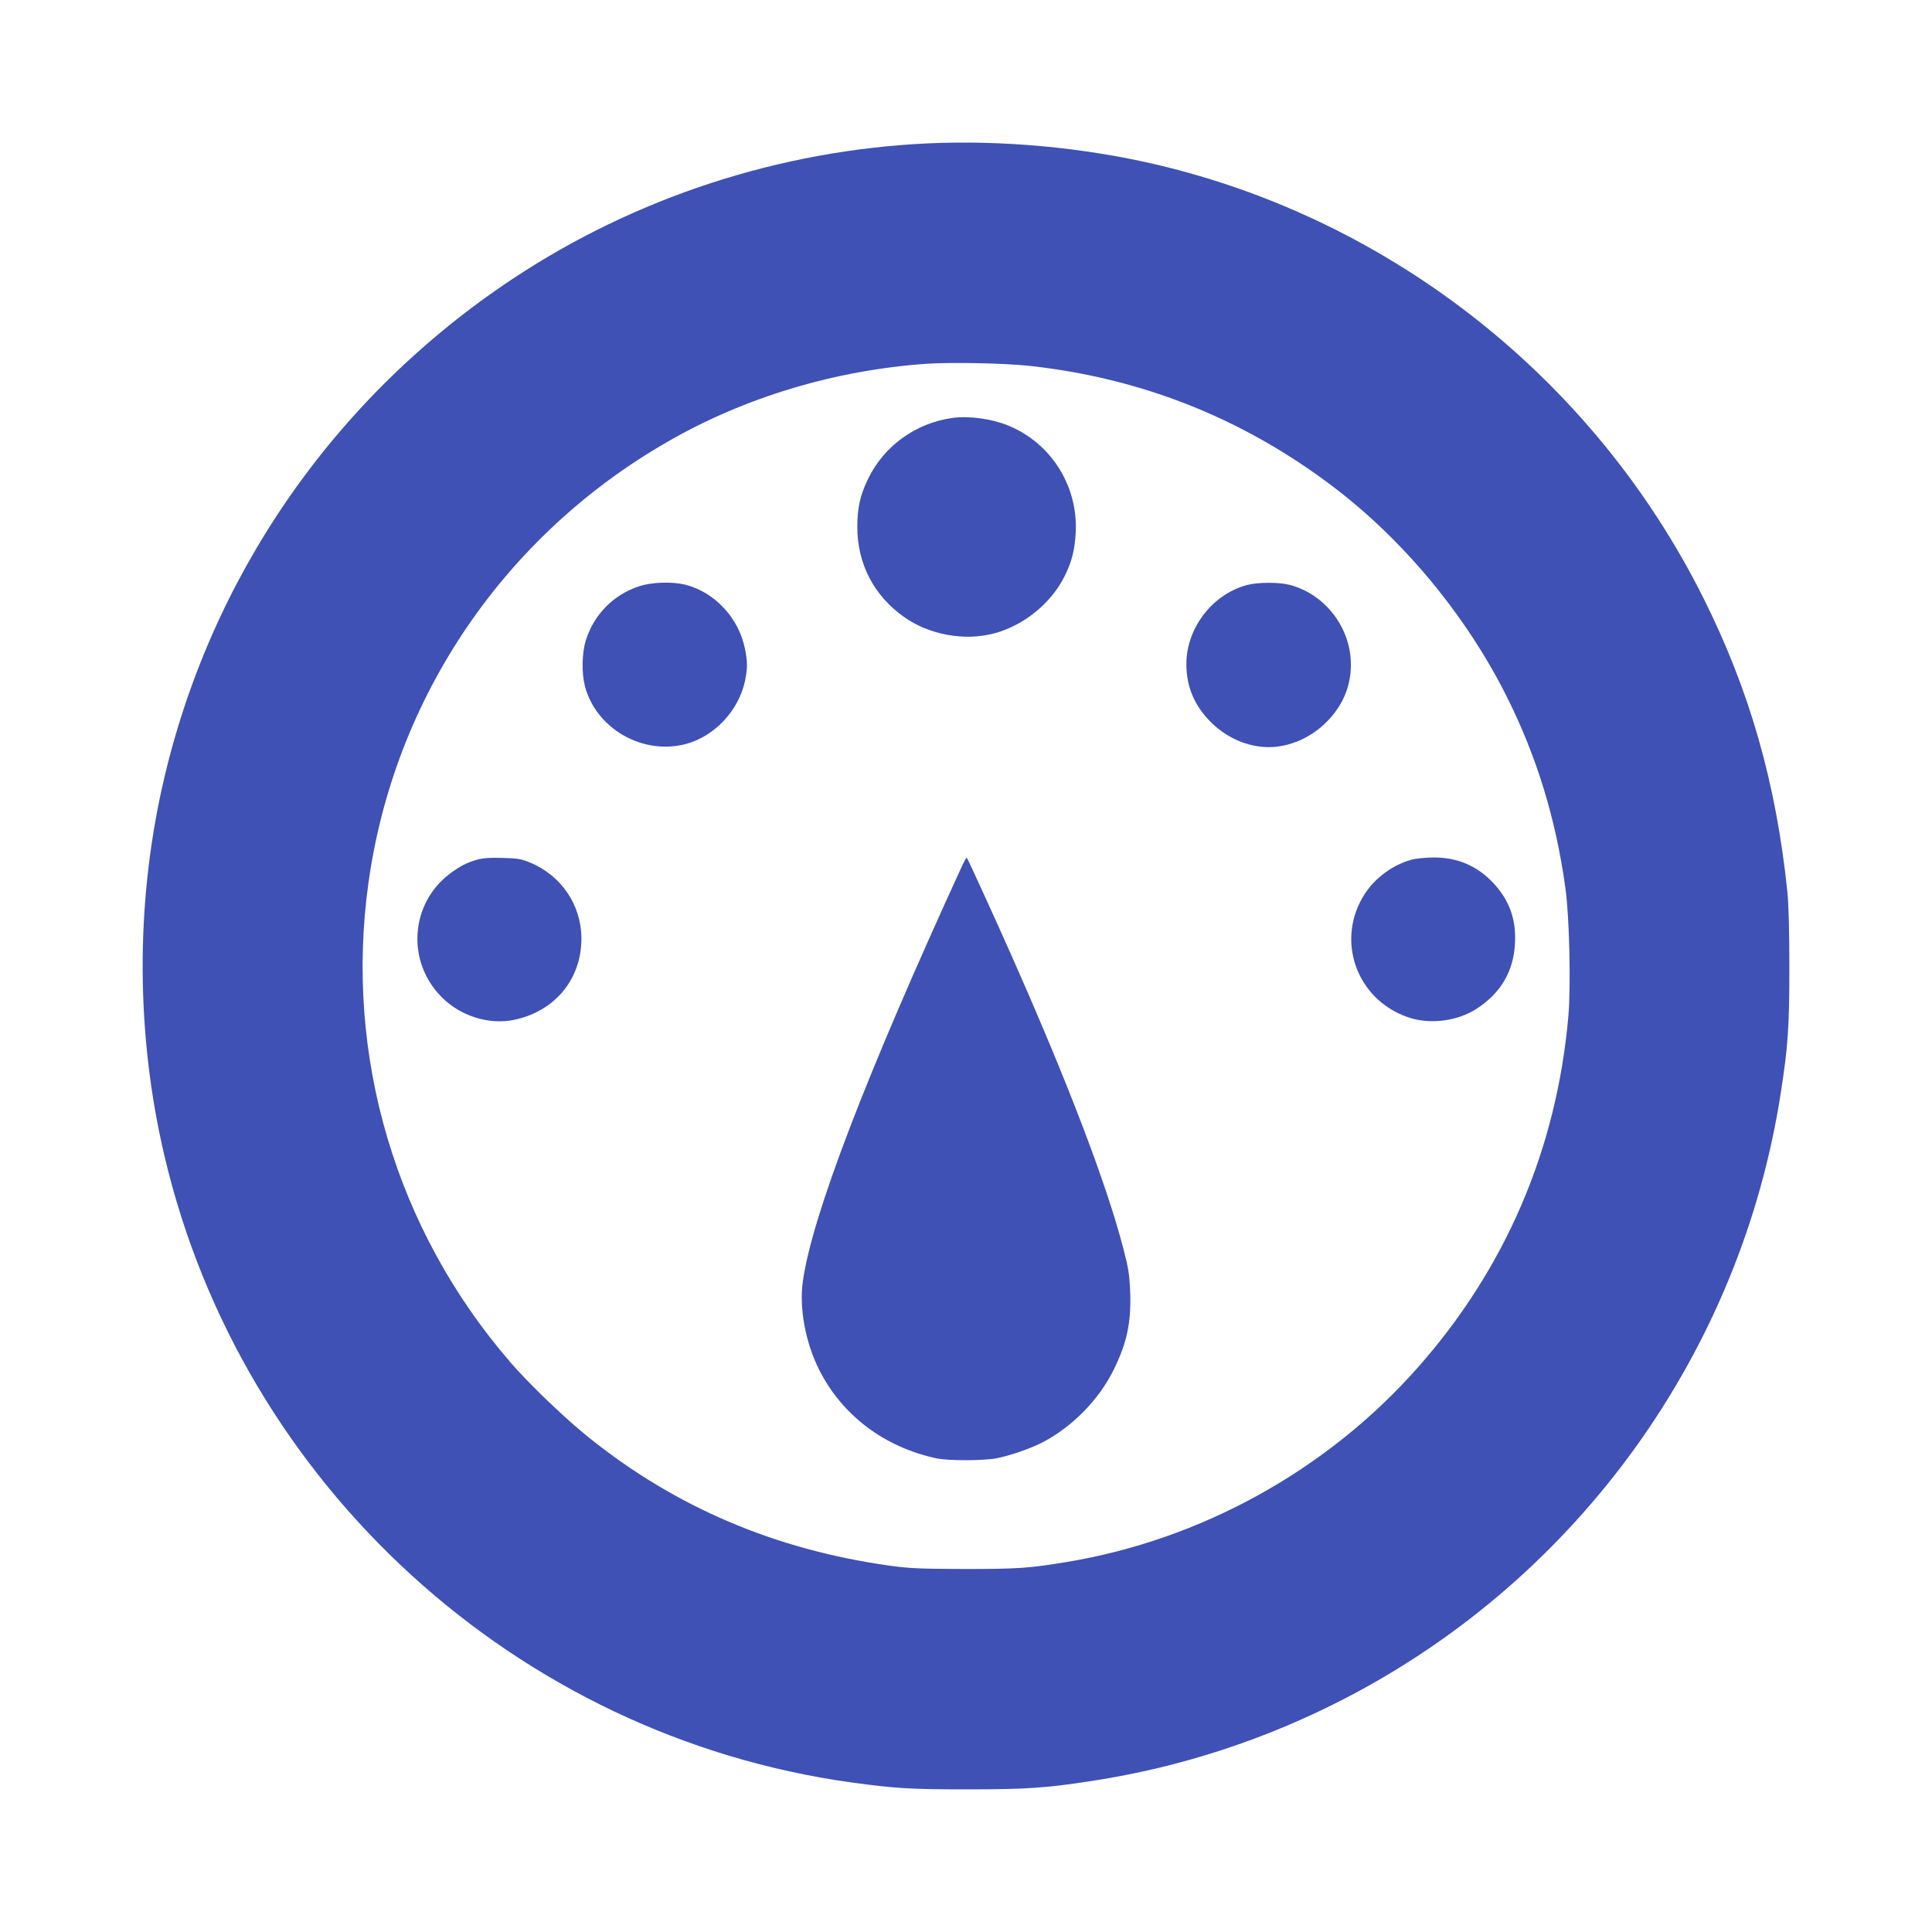
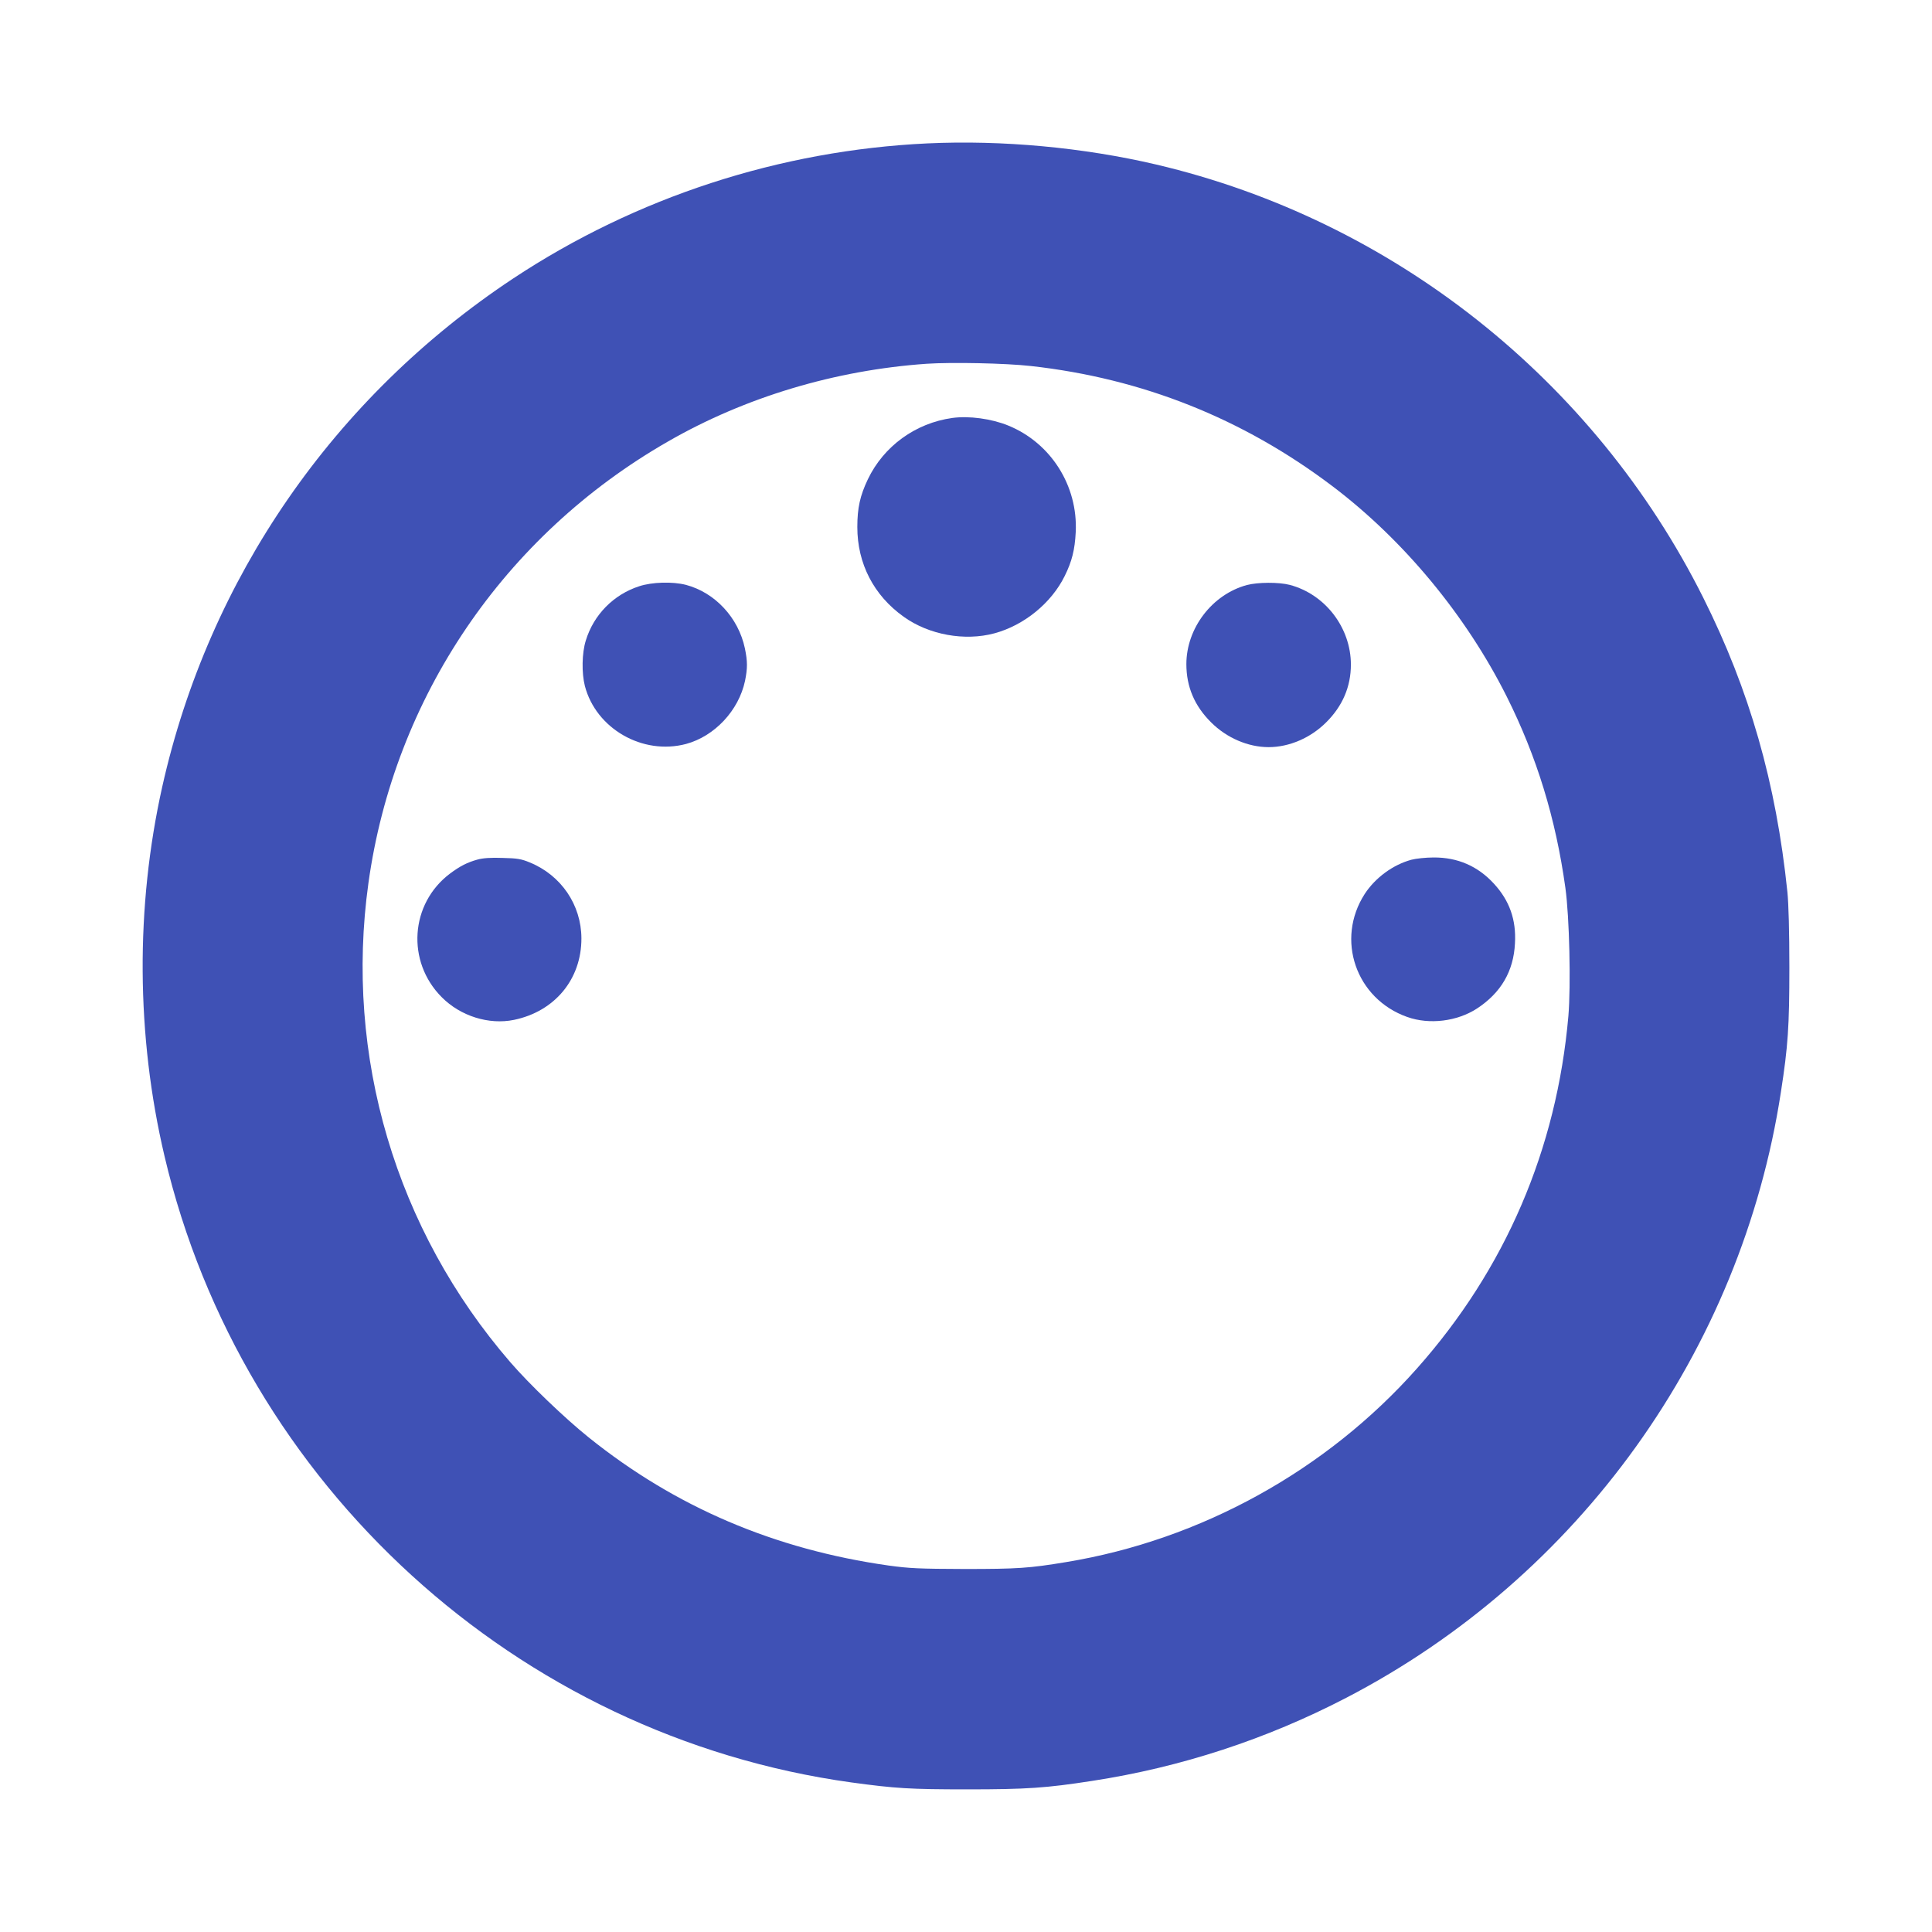
<svg xmlns="http://www.w3.org/2000/svg" version="1.0" width="1280pt" height="1280pt" viewBox="0 0 1280 1280" preserveAspectRatio="xMidYMid meet">
  <g transform="translate(0,1280) scale(0.1,-0.1)" fill="#3f51b5" stroke="none">
    <path d="M6145 11850 c-979 -46 -1932 -357 -2745 -895 -1188 -787 -2016 -1986 -2325 -3367 -178 -797 -173 -1650 15 -2448 513 -2180 2336 -3842 4550 -4149 293 -40 388 -46 770 -46 391 0 522 9 825 56 588 90 1156 276 1685 551 1542 801 2616 2298 2879 4013 47 303 56 434 56 825 0 238 -5 421 -13 500 -75 724 -251 1338 -558 1951 -723 1444 -2058 2501 -3624 2869 -482 113 -1021 163 -1515 140z m685 -1475 c737 -82 1403 -347 1995 -794 473 -357 888 -858 1158 -1397 198 -396 324 -805 388 -1266 27 -193 37 -647 20 -849 -77 -882 -417 -1675 -1002 -2334 -600 -677 -1433 -1137 -2324 -1284 -247 -41 -323 -46 -675 -46 -301 1 -365 4 -503 23 -755 107 -1412 387 -1987 849 -156 125 -394 353 -519 498 -759 878 -1100 2029 -940 3175 171 1229 899 2302 1983 2924 512 295 1110 474 1716 516 165 11 521 4 690 -15z" />
    <path d="M6310 10031 c-245 -34 -455 -187 -560 -406 -52 -109 -70 -190 -70 -317 0 -242 109 -453 307 -594 167 -120 404 -163 601 -110 197 53 378 201 466 380 48 97 67 173 73 291 15 307 -165 591 -448 706 -111 45 -259 65 -369 50z" />
    <path d="M4235 8916 c-170 -55 -302 -189 -354 -360 -26 -83 -28 -215 -6 -301 74 -283 383 -460 670 -384 189 51 349 221 391 418 17 84 17 129 -1 216 -43 203 -198 369 -390 420 -89 23 -225 19 -310 -9z" />
    <path d="M8261 8924 c-230 -62 -401 -286 -401 -524 0 -150 54 -277 164 -386 103 -103 245 -164 381 -164 136 0 278 61 381 164 109 108 164 237 164 383 0 244 -170 466 -405 528 -73 19 -212 18 -284 -1z" />
    <path d="M3163 7105 c-68 -19 -115 -43 -182 -93 -264 -199 -290 -583 -54 -819 124 -125 312 -184 478 -150 271 56 448 270 447 541 -1 221 -134 417 -342 502 -55 23 -83 28 -180 30 -80 3 -131 -1 -167 -11z" />
-     <path d="M6372 7059 c-634 -1382 -991 -2312 -1053 -2748 -25 -177 17 -404 108 -586 153 -303 432 -513 778 -587 80 -17 312 -16 400 1 82 16 219 63 290 99 202 101 384 285 484 488 87 177 115 309 109 508 -5 123 -11 161 -46 296 -112 430 -369 1104 -752 1965 -112 252 -279 617 -285 623 -2 2 -17 -24 -33 -59z" />
    <path d="M9351 7104 c-122 -33 -239 -119 -309 -226 -195 -302 -59 -696 282 -816 147 -52 330 -29 461 56 159 104 243 247 252 432 9 156 -36 283 -139 395 -107 117 -241 175 -400 174 -51 0 -117 -7 -147 -15z" />
  </g>
</svg>